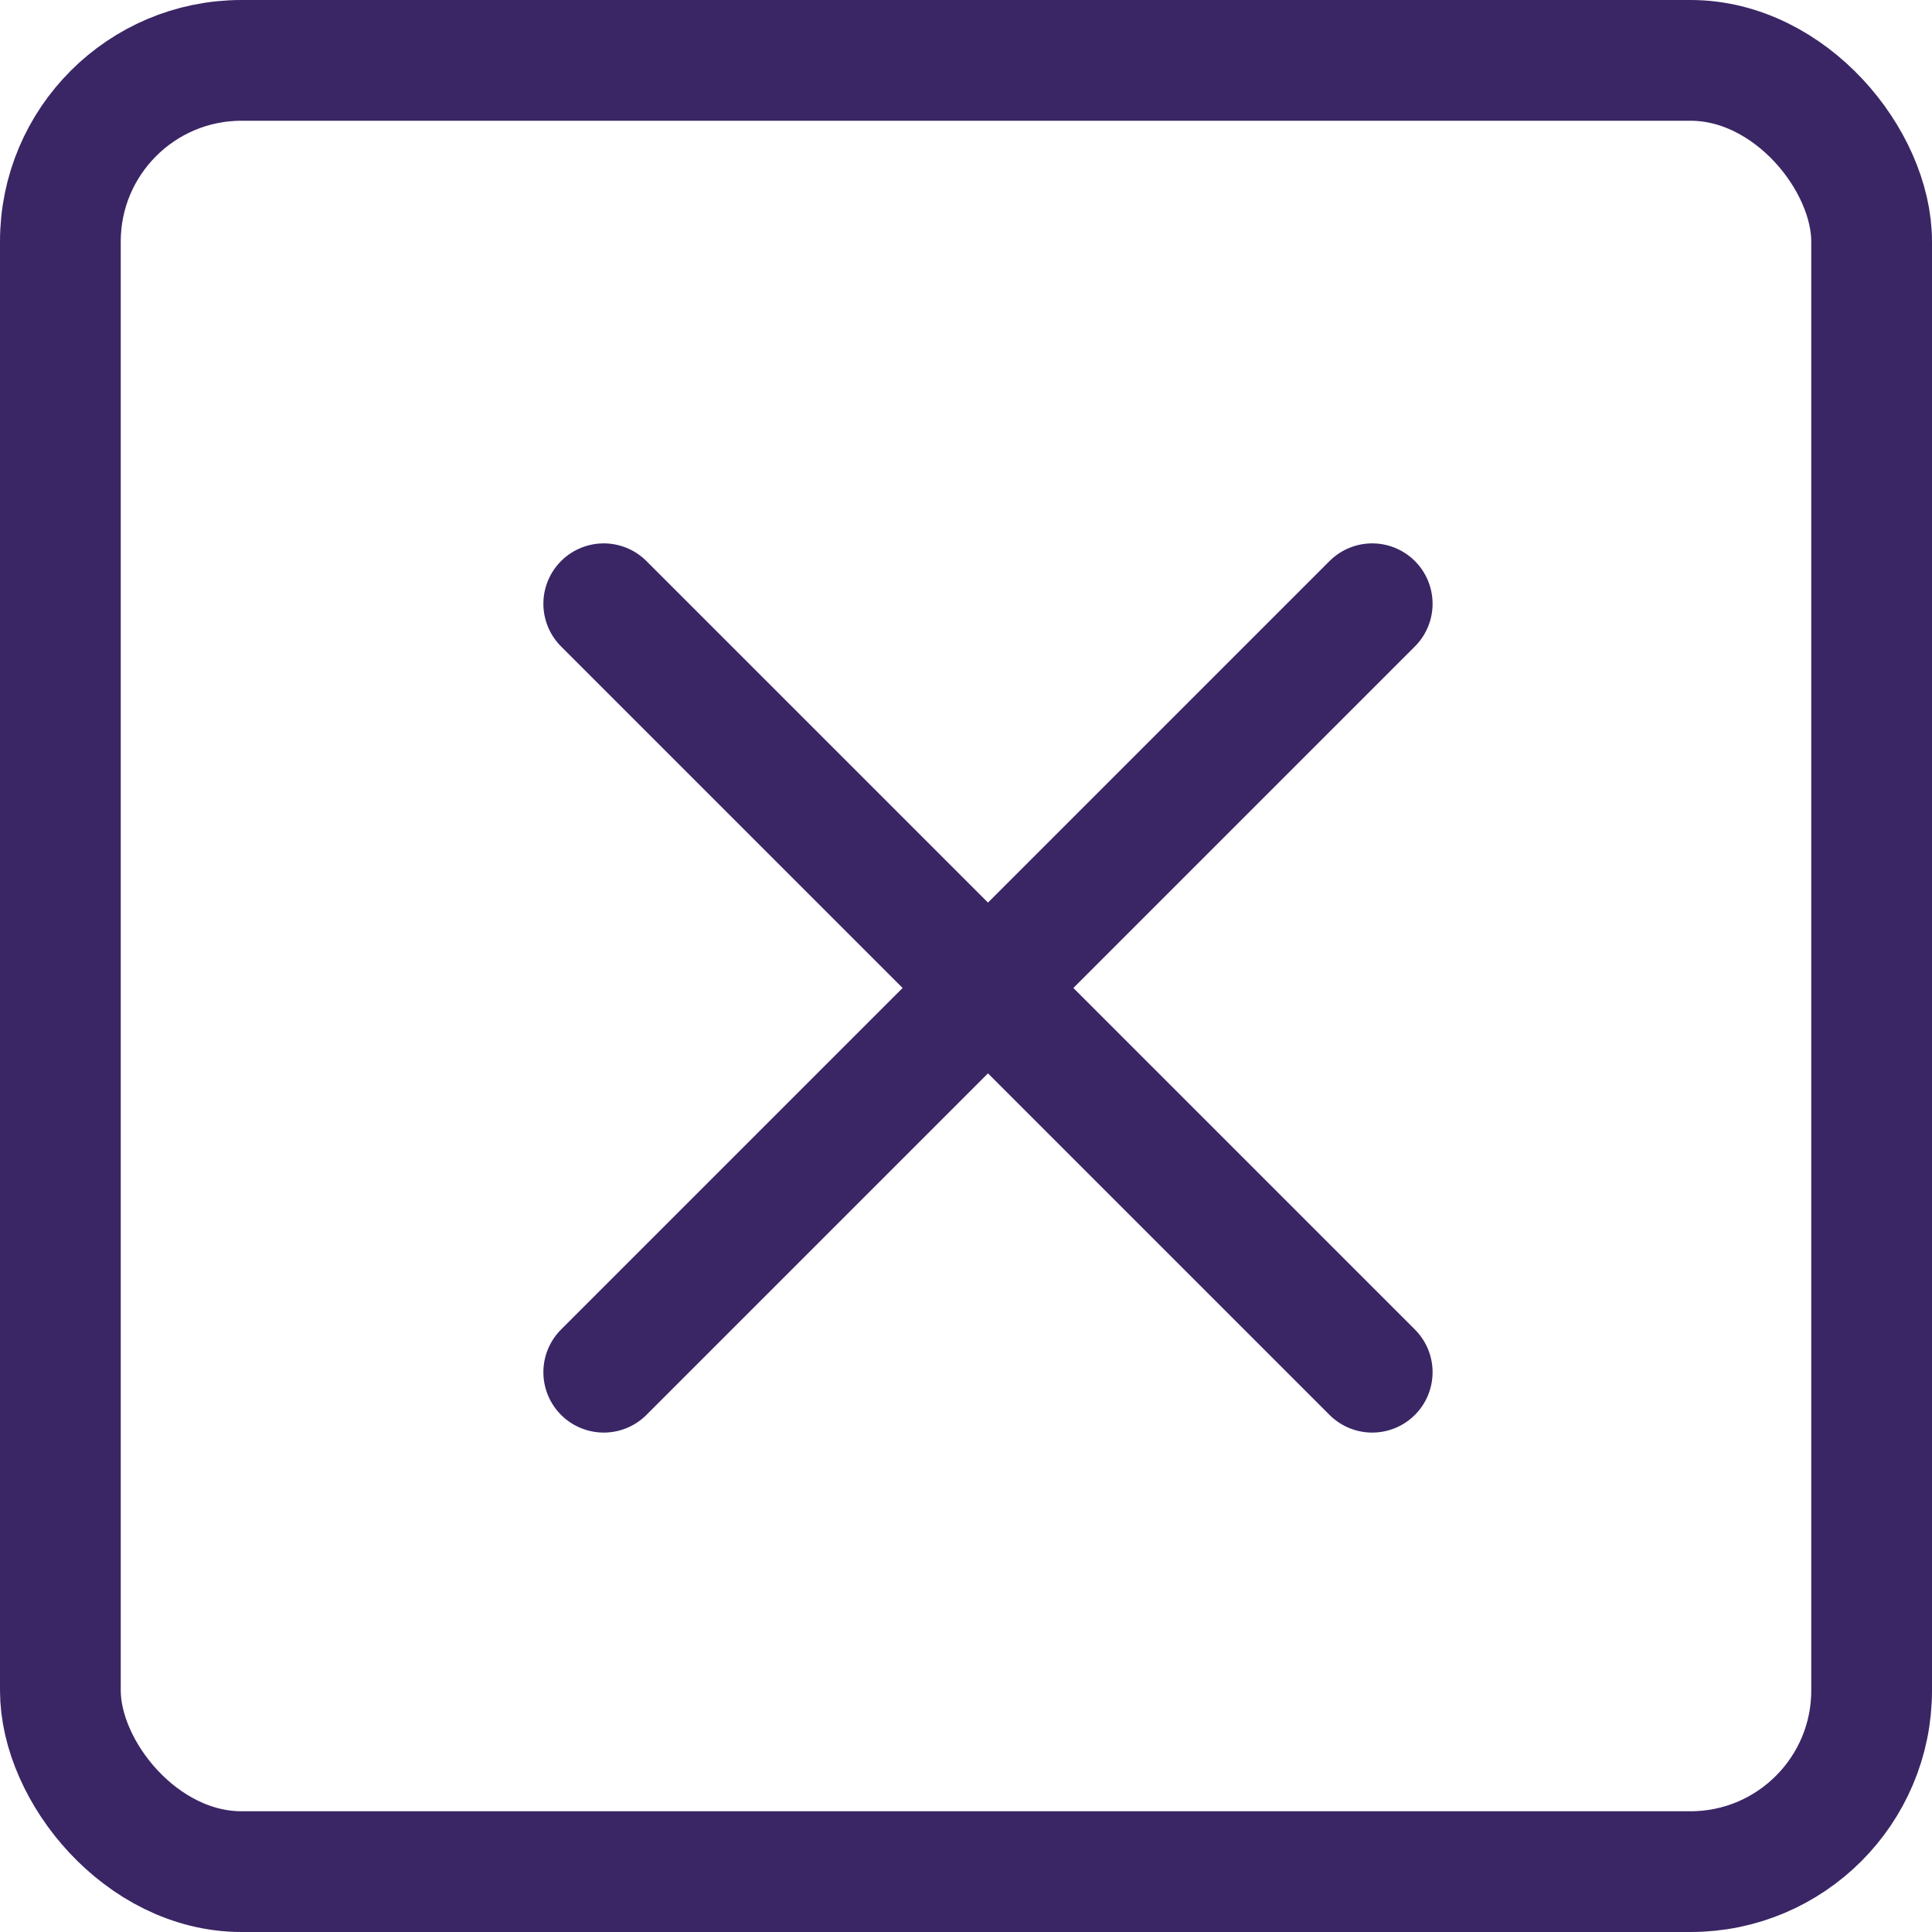
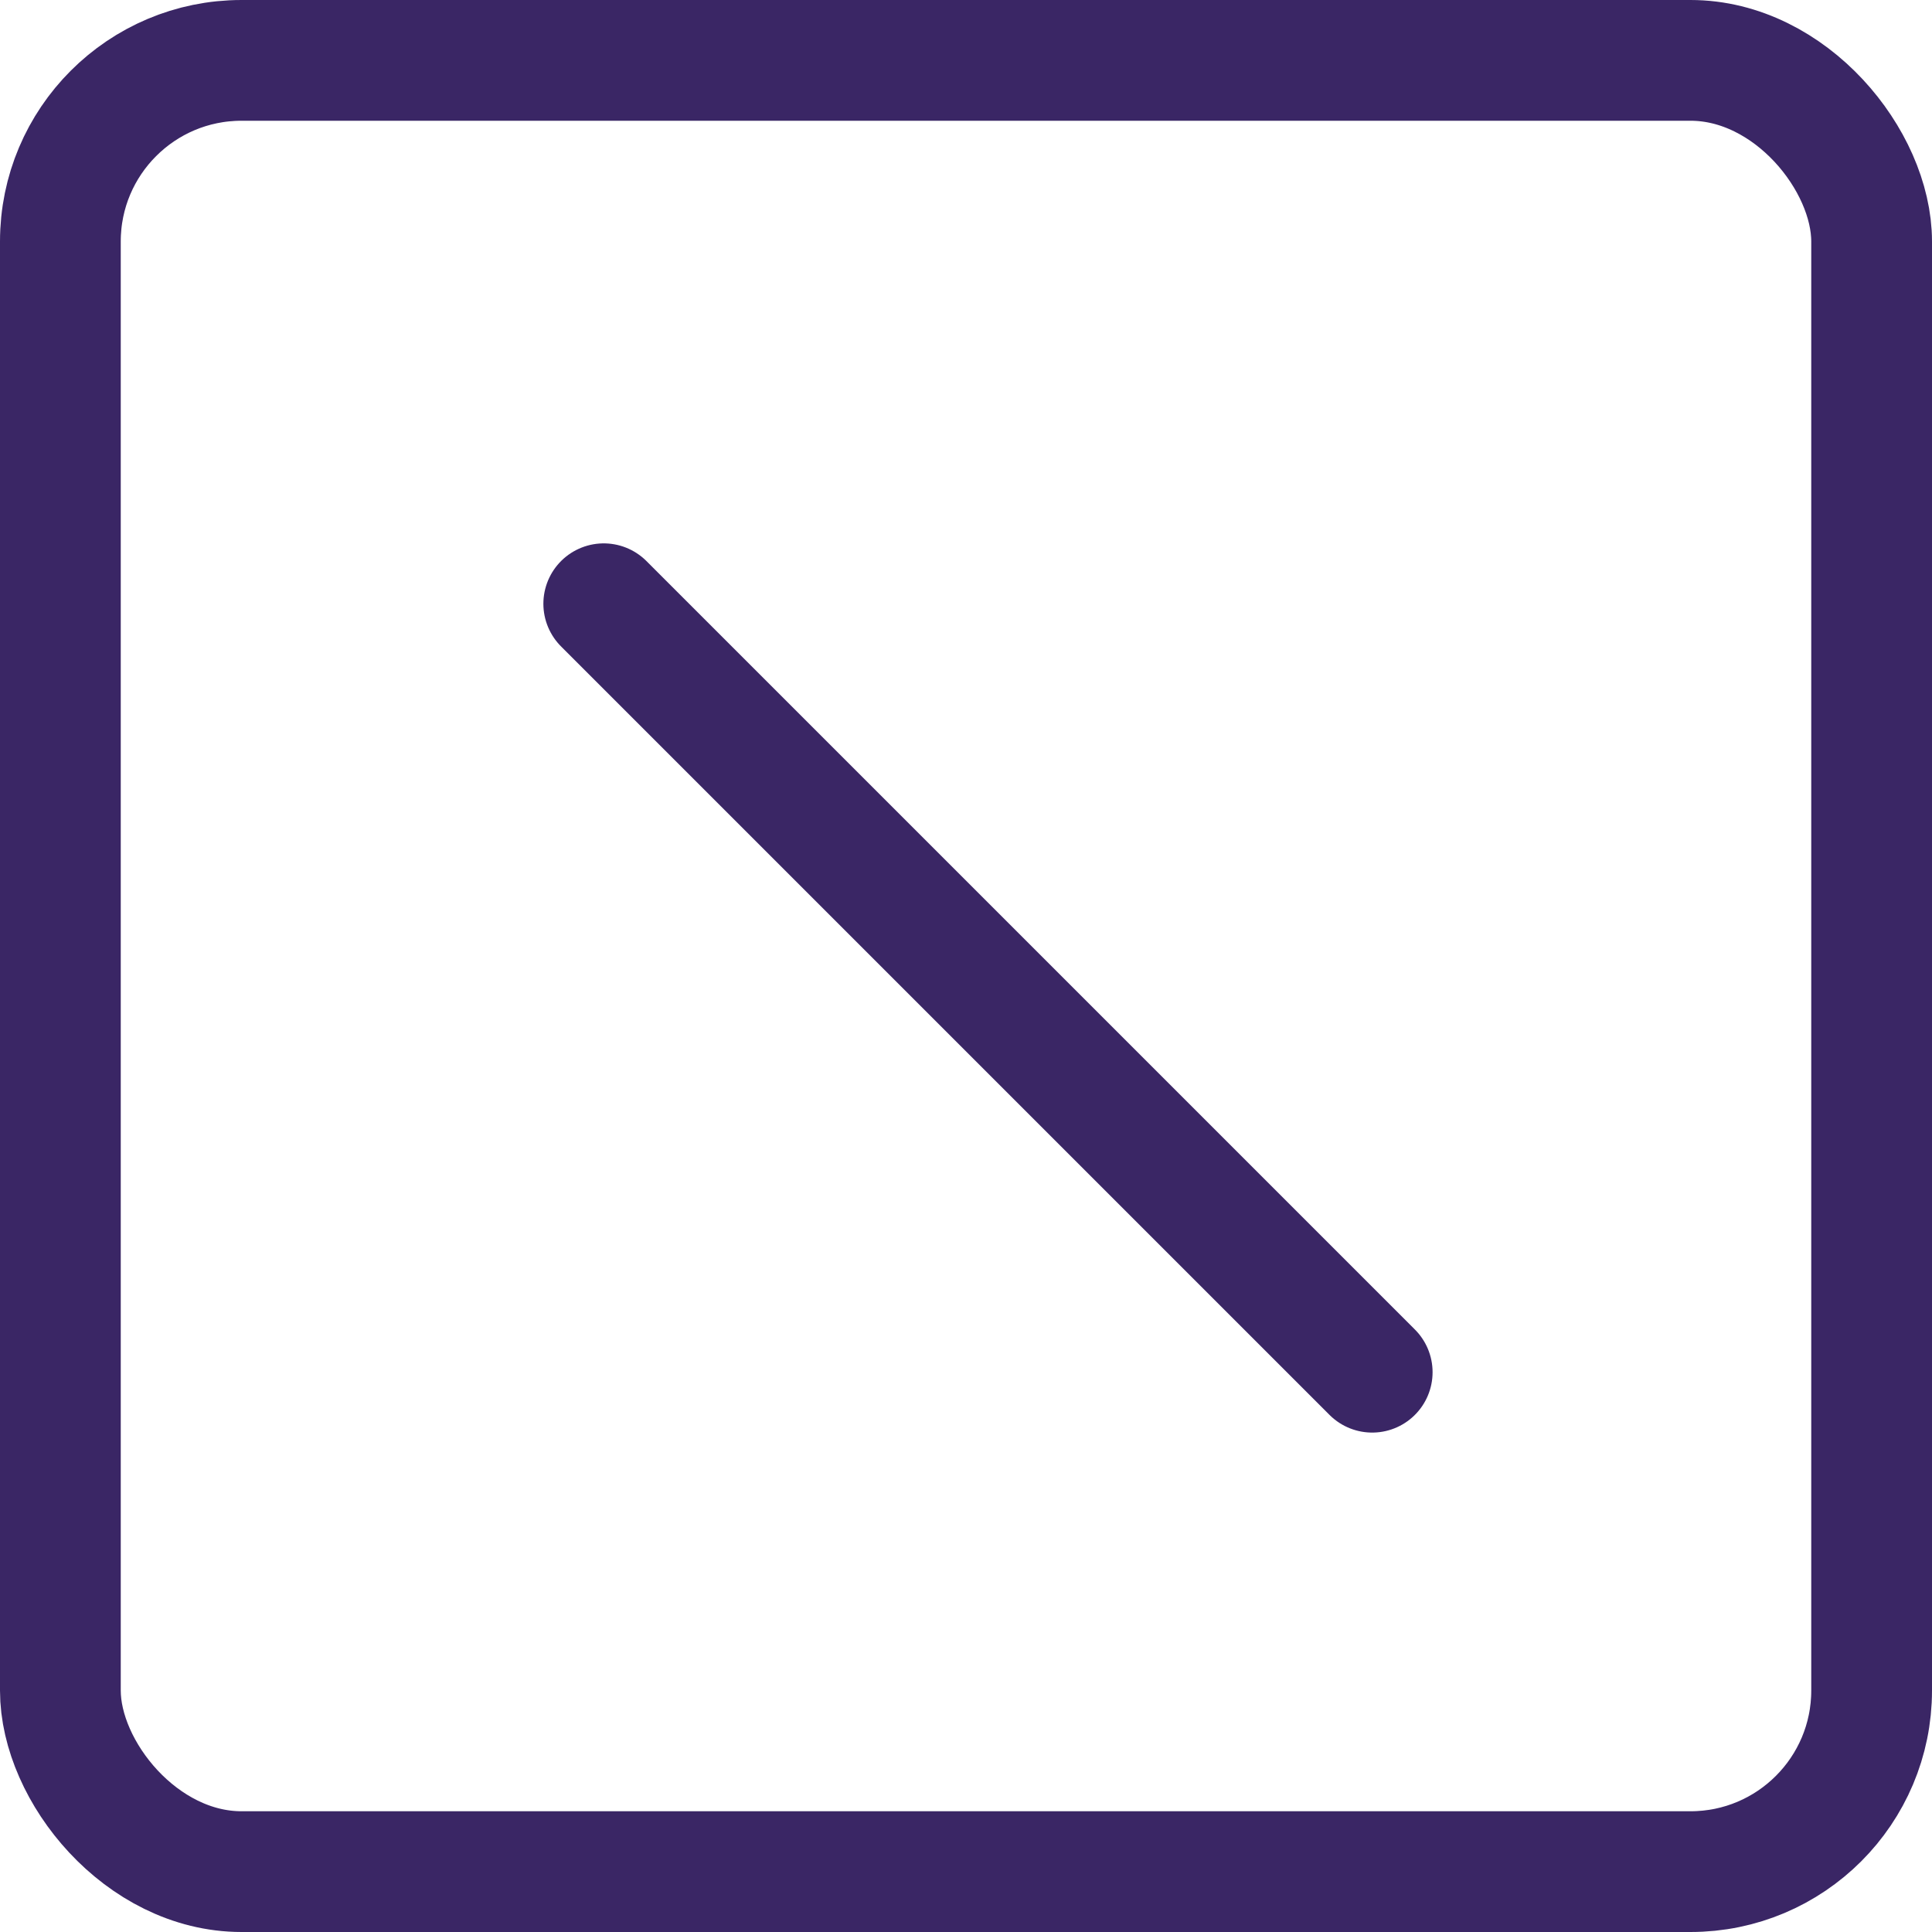
<svg xmlns="http://www.w3.org/2000/svg" width="32" height="32" viewBox="0 0 32 32" fill="none">
  <path d="M10 10L22.728 22.728" stroke="#3A2665" stroke-width="2" stroke-linecap="round" stroke-linejoin="round" />
-   <path d="M10 22.728L22.728 10" stroke="#3A2665" stroke-width="2" stroke-linecap="round" stroke-linejoin="round" />
  <rect x="1" y="1" width="30" height="30" rx="3" stroke="#3A2665" stroke-width="2" />
</svg>